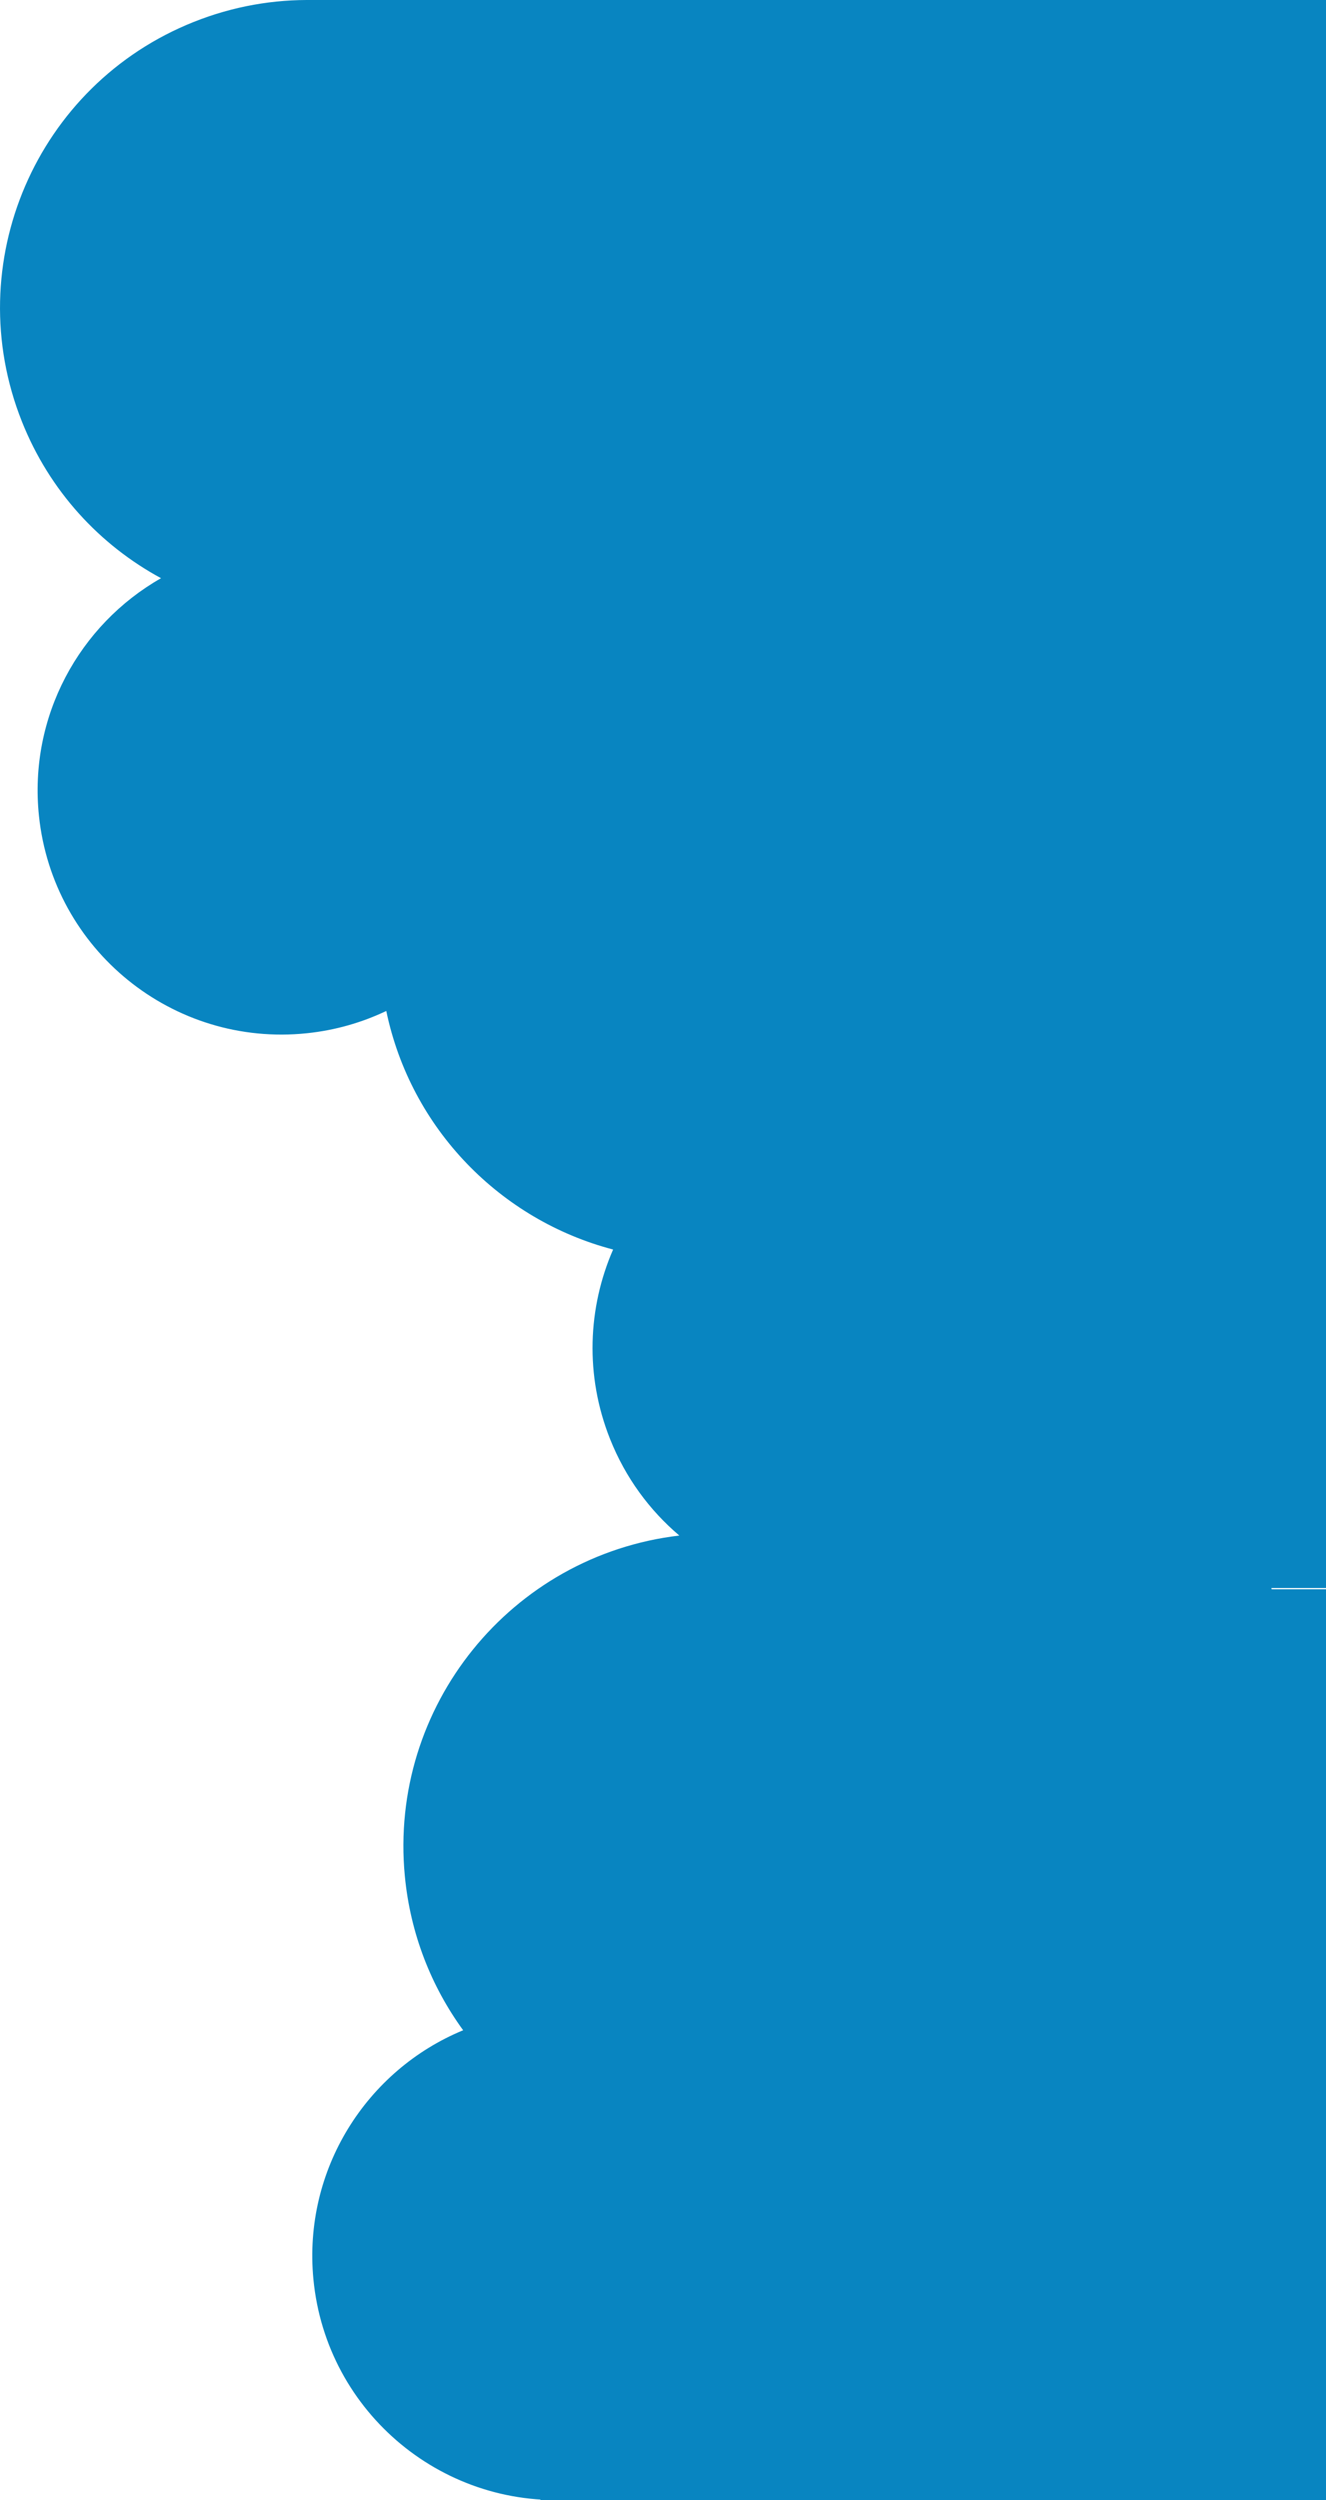
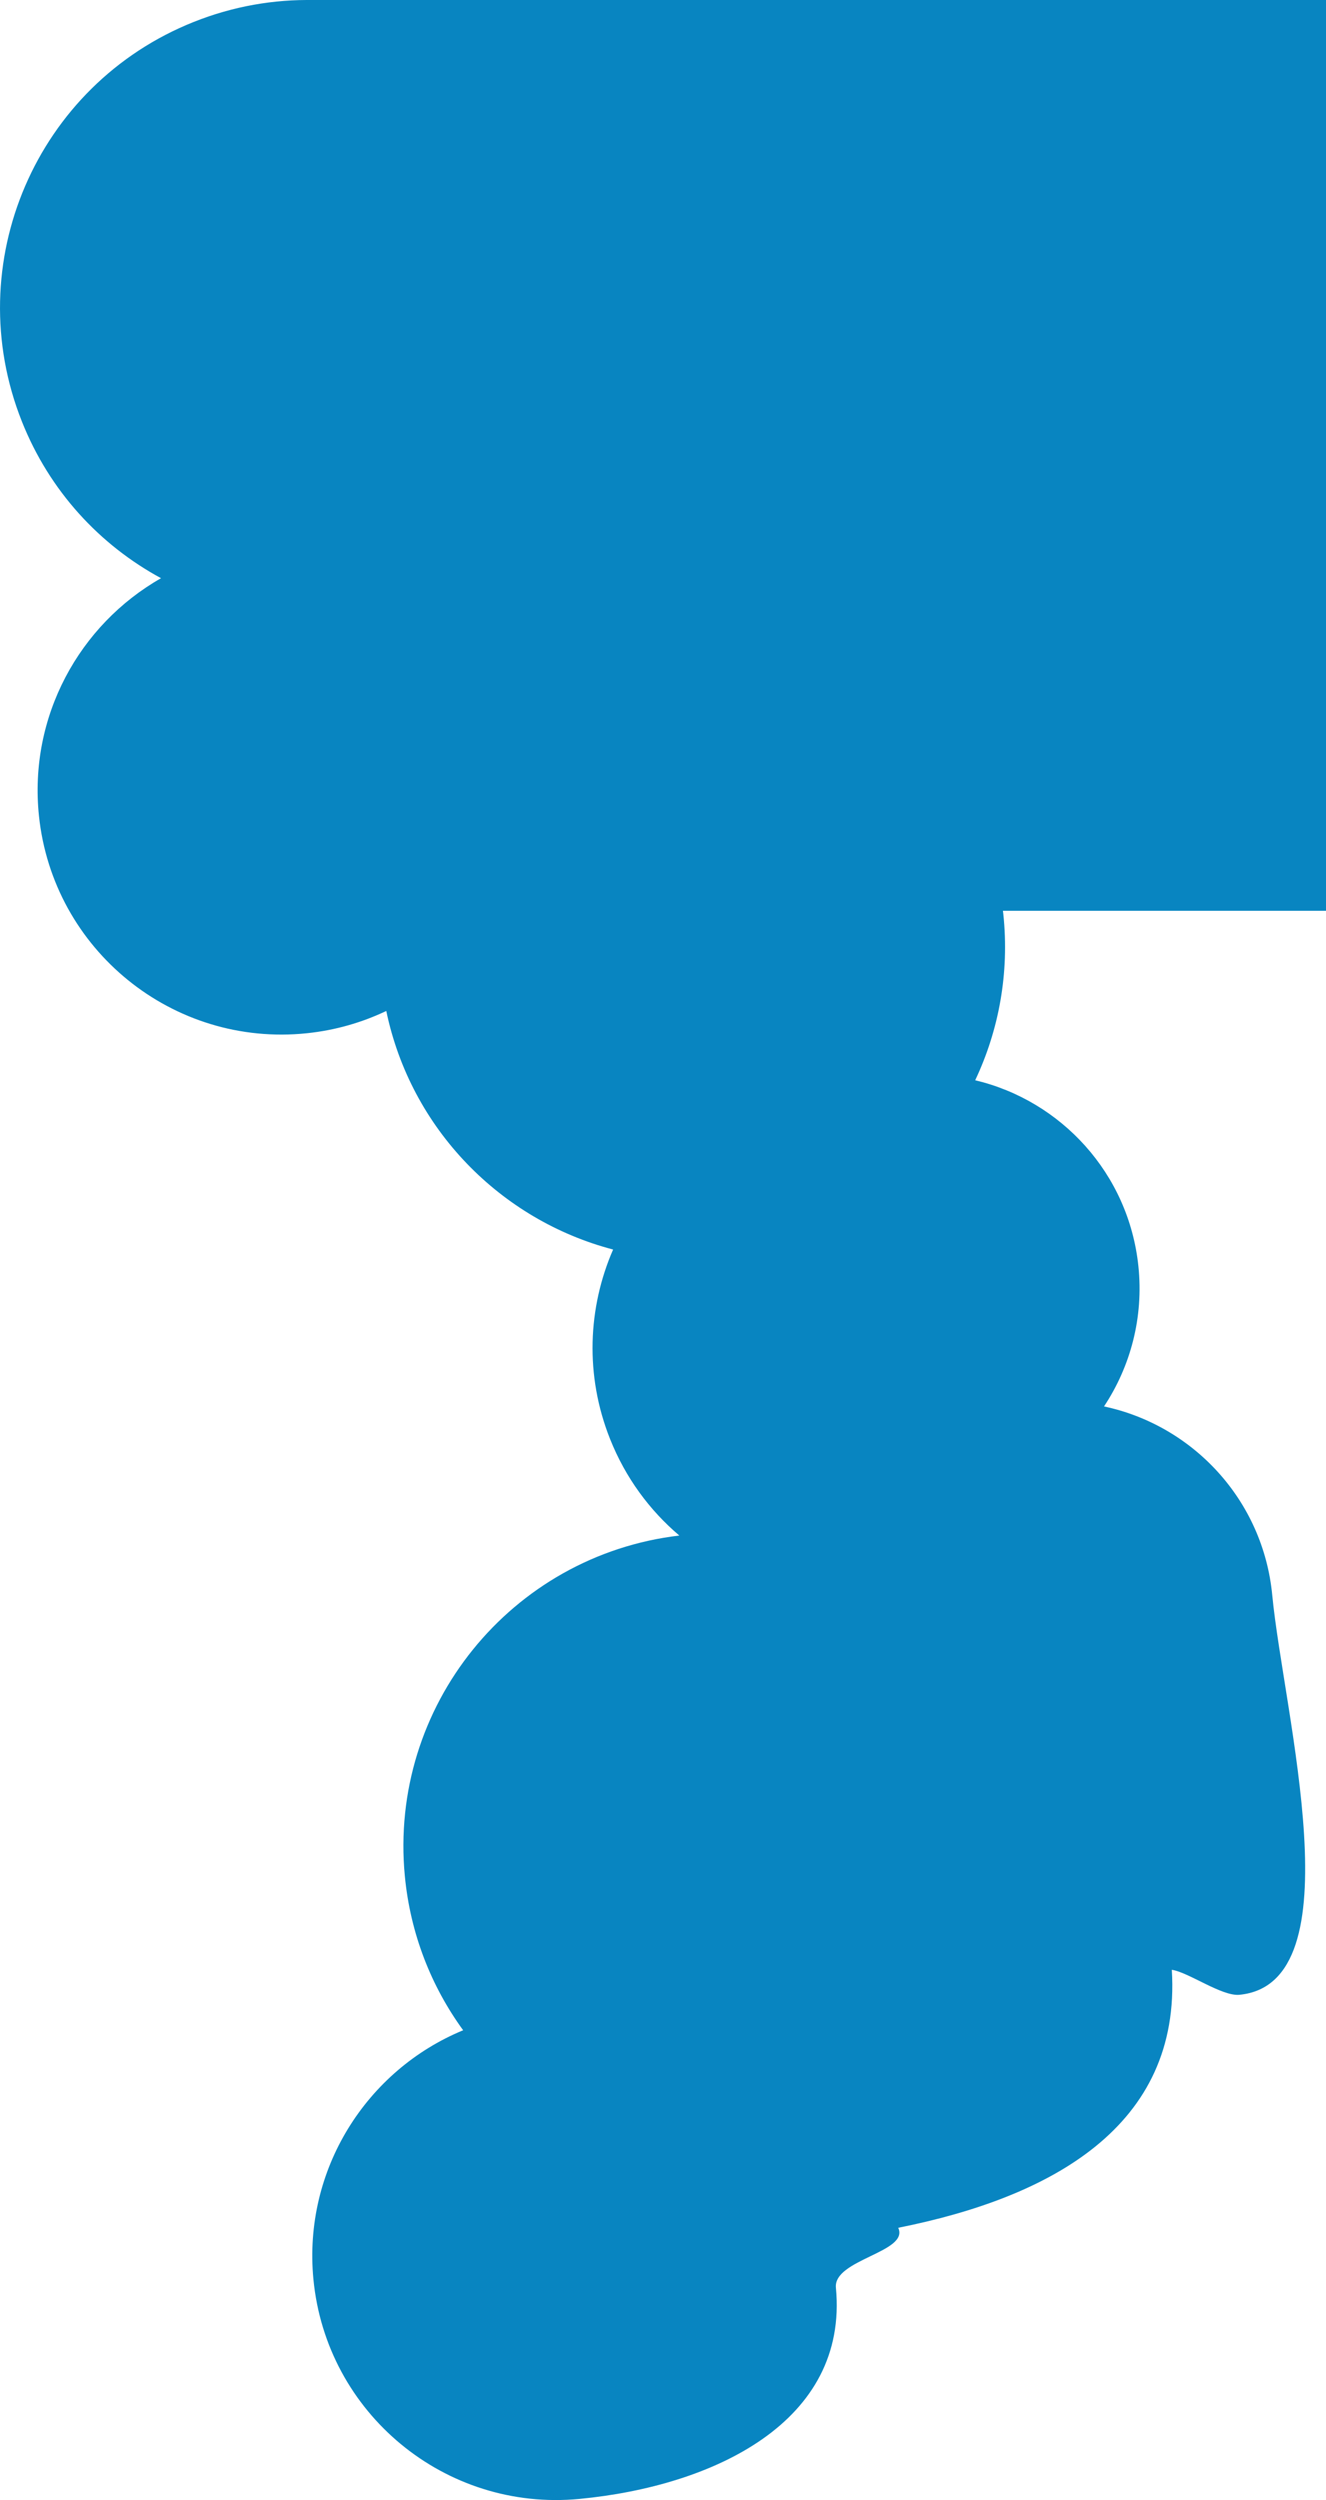
<svg xmlns="http://www.w3.org/2000/svg" viewBox="0 0 453.81 855">
  <g fill="#0885c1">
-     <path d="m449.15 246.56c.07 1.15.13 2.31.15 3.47 7.32-1.95 4.47-3.13-.15-3.47z" />
    <path d="m377.83 481c9.06-13.66 13.61-30.43 11.77-48-3.32-31.73-26.47-56.59-55.85-63.56 8.09-17.11 11.74-36.59 9.63-56.79-6.15-58.78-58.79-101.45-117.57-95.3-11.68 1.22-2.5-3.76 3.89-5.77-6.1-12.89-15.36-23.86-26.69-32.02 53.32-21.83 21.35-59.56 0-113.22-21.5-53.99-82.69-80.34-136.67-58.85-53.99 21.48-80.34 82.67-58.85 136.66 9.48 23.83 26.7 42.27 47.62 53.59-27.94 15.89-45.33 47.26-41.78 81.28 4.8 45.85 45.86 79.13 91.71 74.34 9.7-1.01 18.83-3.66 27.16-7.62 8.41 40.37 39.15 71.51 77.63 81.59-8.66 19.87-9.7 43.05-1.05 64.78 5.27 13.25 13.54 24.41 23.71 33.03-57.59 6.8-99.48 58.42-93.94 116.44 1.89 19.78 9.05 37.78 19.96 52.75-33.07 13.63-54.83 47.66-51.25 85.12 4.38 45.89 45.14 79.55 91.03 75.16 45.89-4.38 92.18-26.33 87.79-72.23-.93-9.71 25.21-12.13 21.33-20.5 52.03-10.35 96.94-34.55 93.63-88.23 5.73.85 17.1 9.12 23.12 8.55 40.2-3.84 15.1-96.42 11.26-136.62-3.11-32.59-27.16-58.13-57.58-64.59z" />
-     <path d="m184.94 543.52h268.87v311.48h-268.87z" />
    <path d="m104.79 0h349.02v311.48h-349.02z" />
-     <path d="m279.3 231.61h174.51v311.48h-174.51z" />
  </g>
</svg>